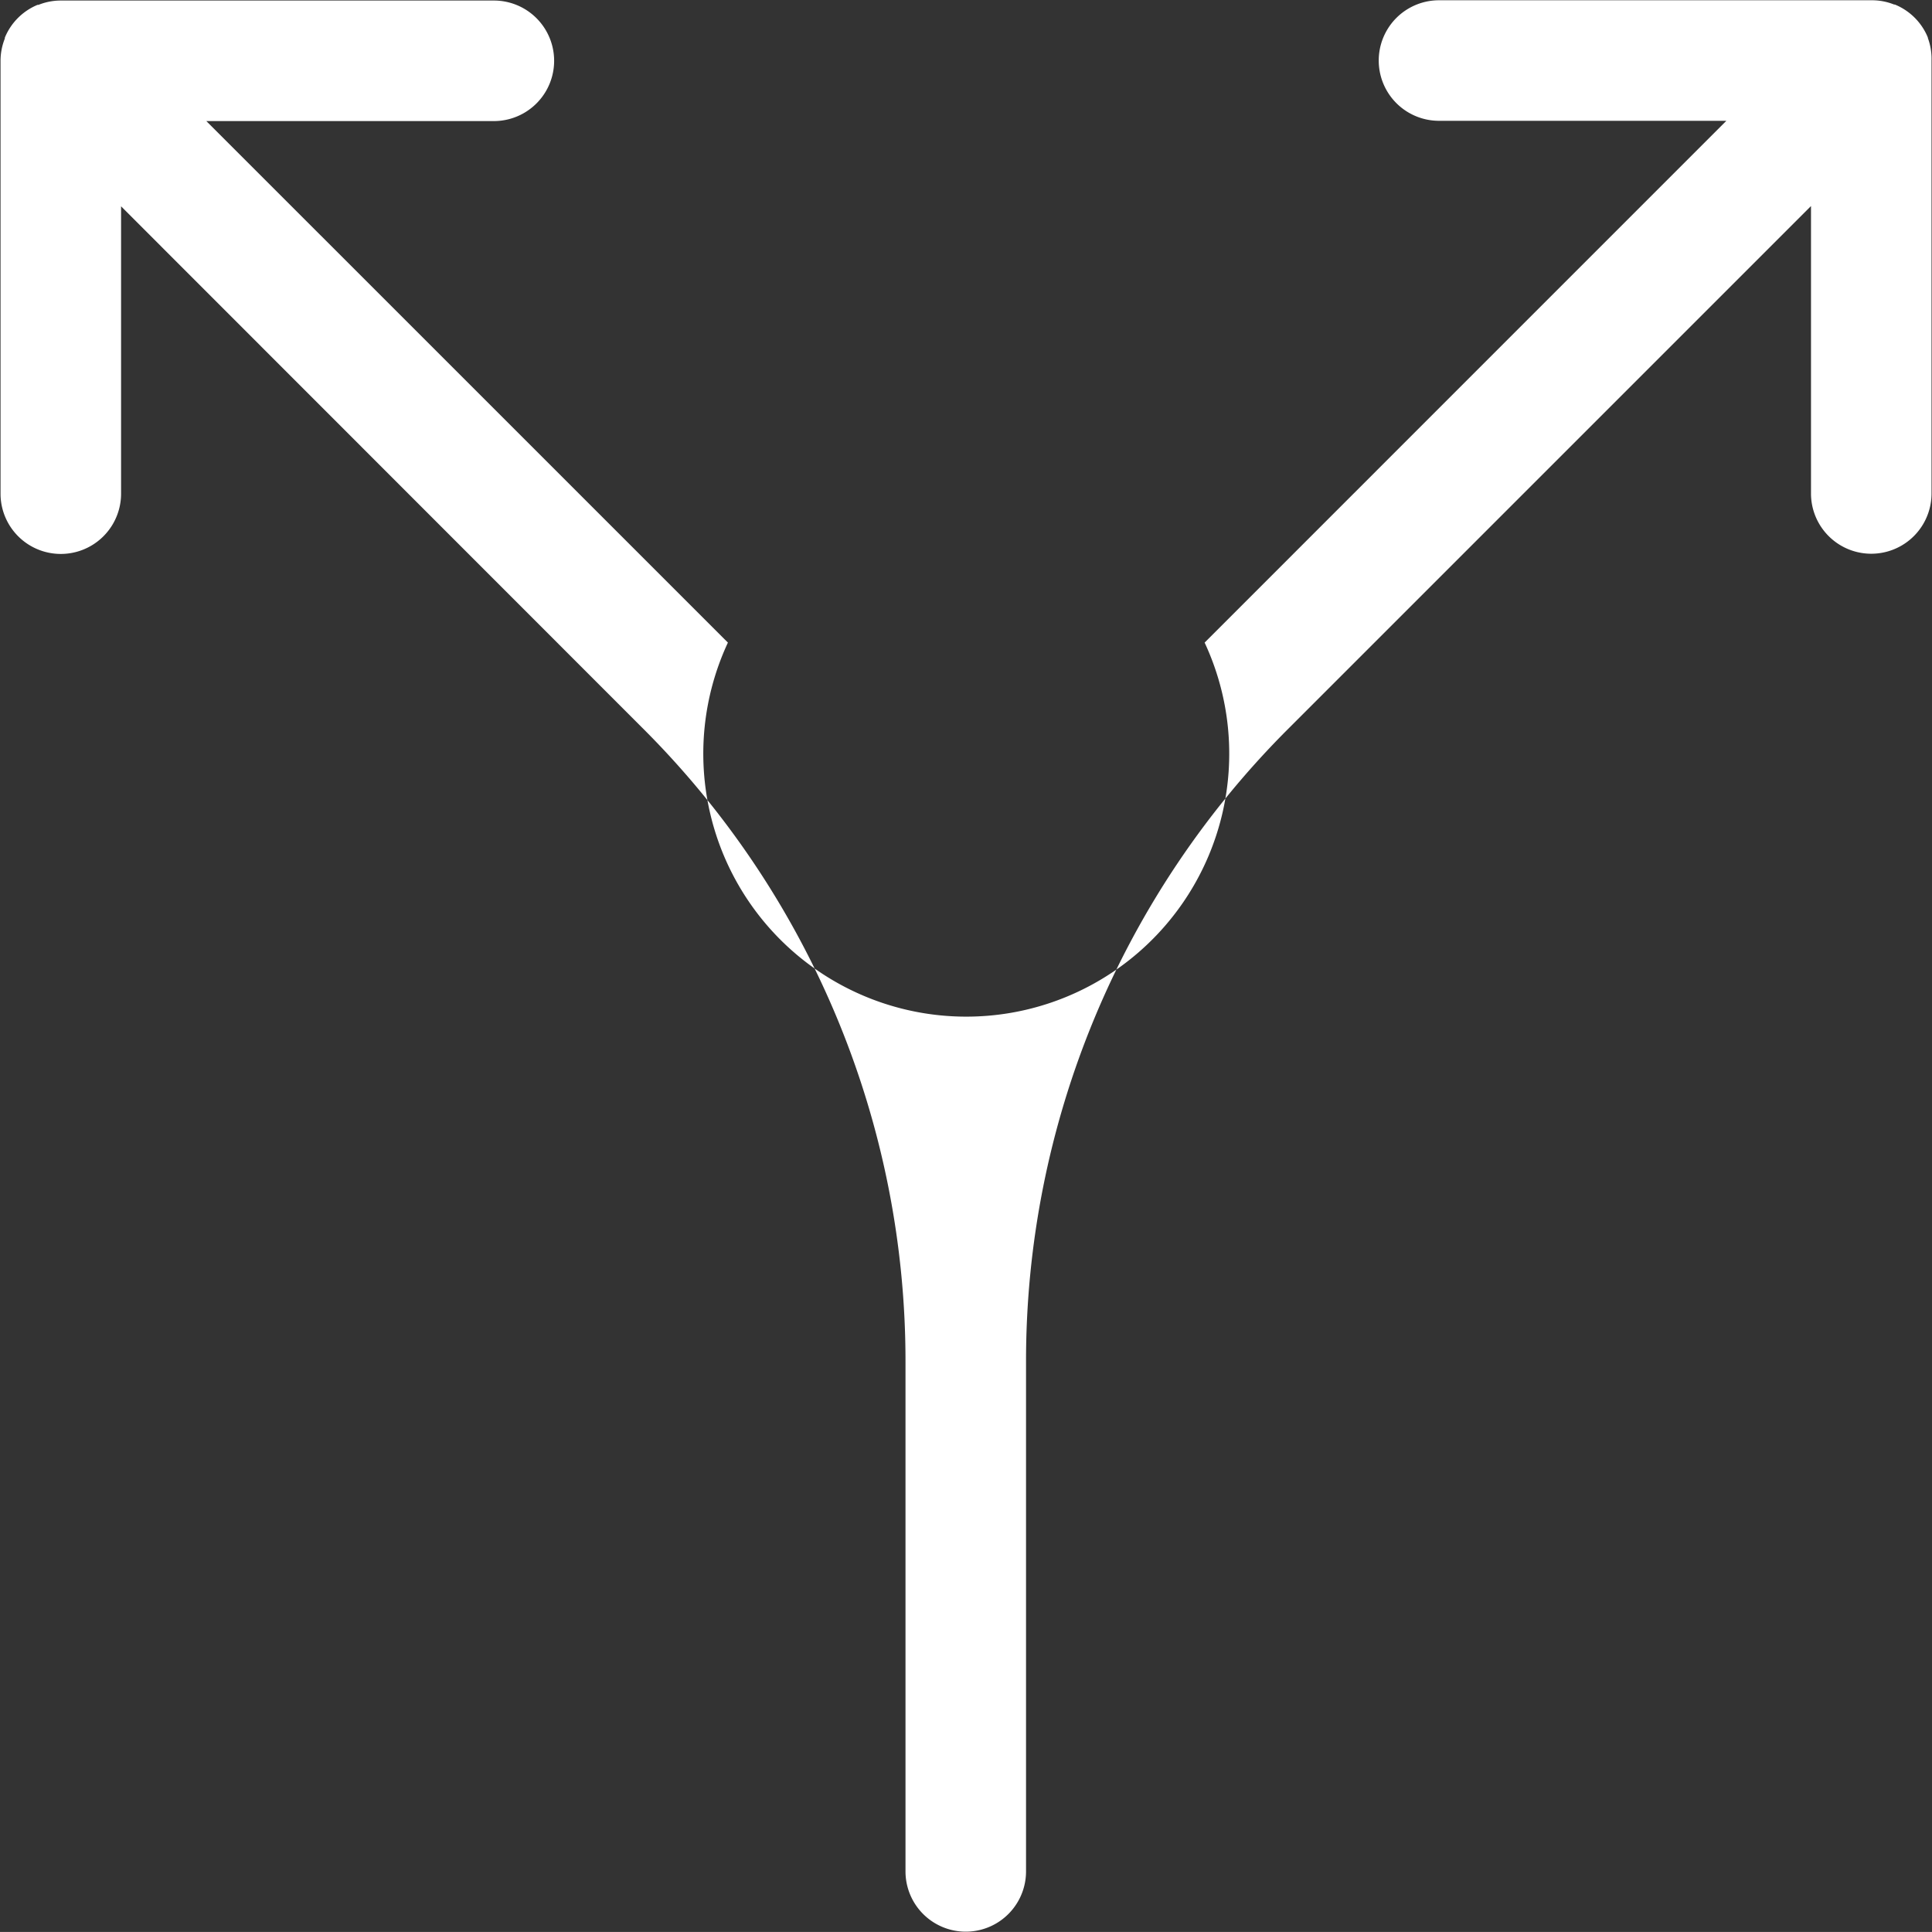
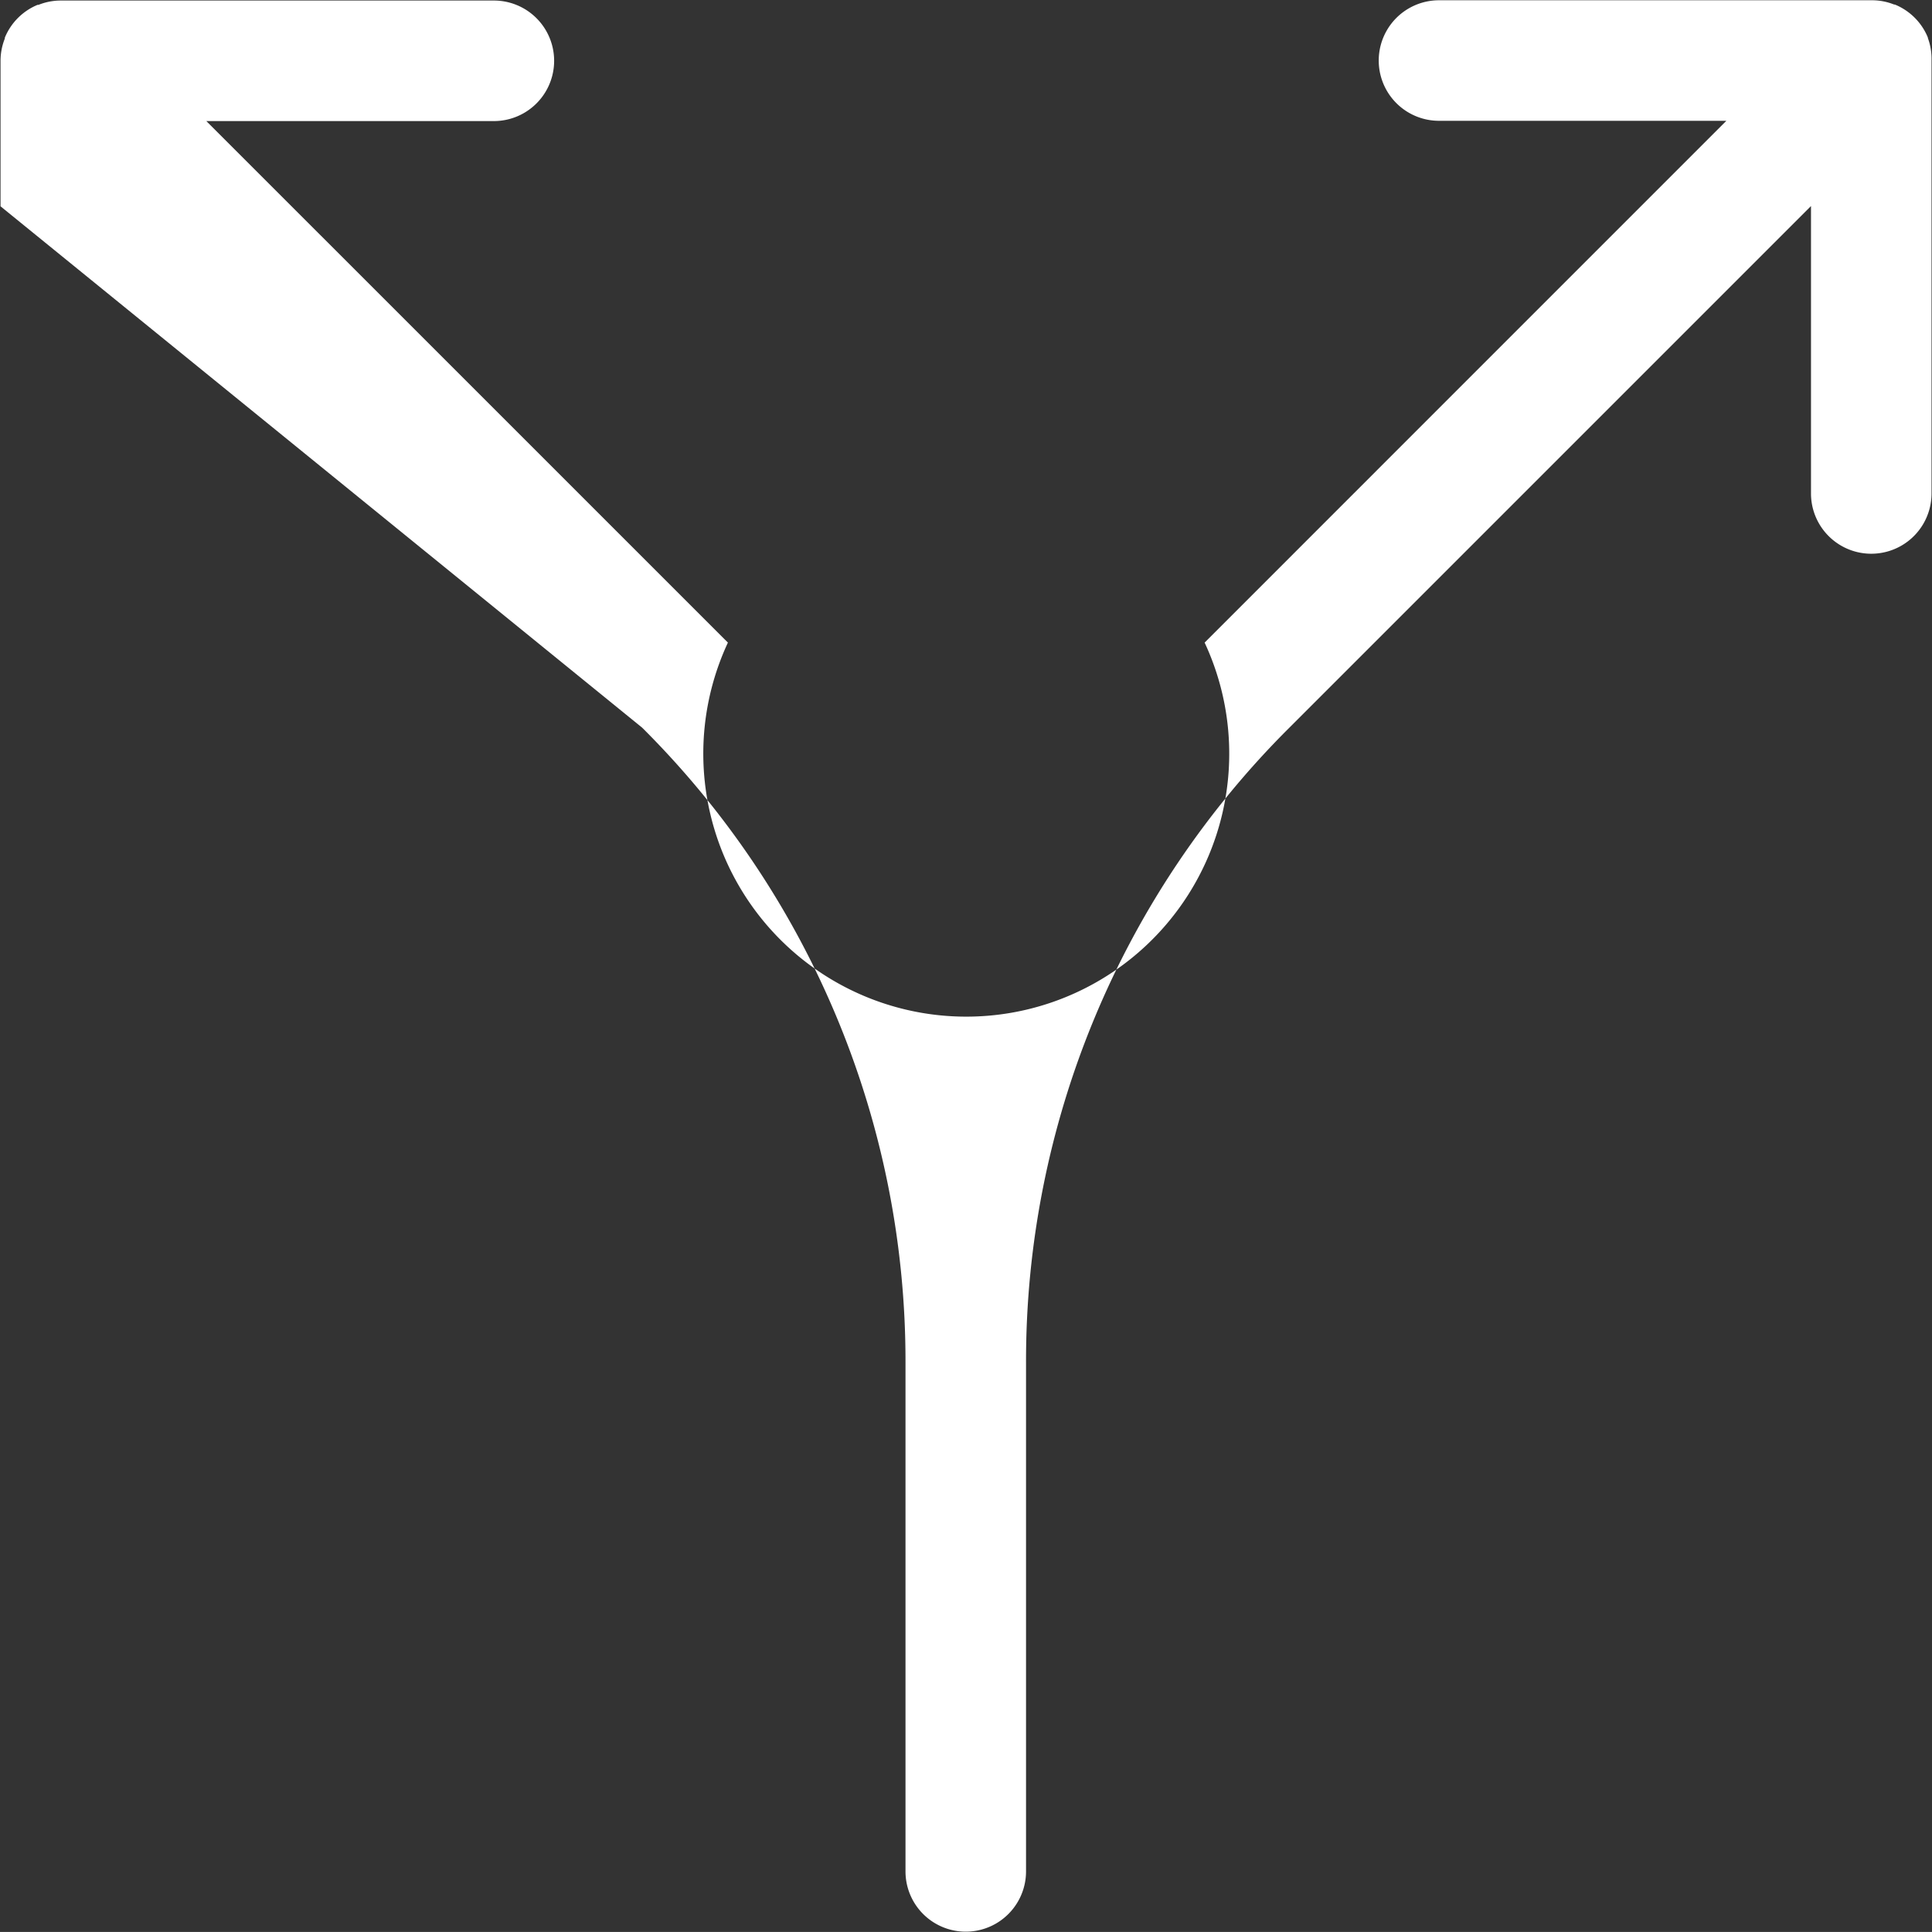
<svg xmlns="http://www.w3.org/2000/svg" width="28.851" height="28.85" viewBox="0 0 28.851 28.85">
  <rect x="0" y="0" width="28.851" height="28.85" fill="#333333" stroke="none" />
-   <path id="icon-hydraulic-fracturing-diversion" d="M3706.2,259.371l0-.007a.9.9,0,0,0-.492-.492l-.011,0a.886.886,0,0,0-.33-.064h-6.467a.9.9,0,1,0,0,1.8h4.291L3695.4,268.4a3.927,3.927,0,1,1-7.119,0l-7.789-7.788h4.294a.9.9,0,0,0,0-1.8h-6.47a.892.892,0,0,0-.329.064l-.014,0a.9.9,0,0,0-.49.491l0,.013a.9.9,0,0,0-.064.329v6.467a.9.9,0,1,0,1.8,0v-4.291L3687,269.67a13.344,13.344,0,0,1,3.933,9.48v7.6a.9.9,0,1,0,1.8,0v-7.6a13.342,13.342,0,0,1,3.933-9.48l7.789-7.789v4.292a.9.9,0,1,0,1.8,0v-6.467A.894.894,0,0,0,3706.2,259.371Z" transform="translate(-3677.411 -258.804)" fill="#fff" />
+   <path id="icon-hydraulic-fracturing-diversion" d="M3706.2,259.371l0-.007a.9.9,0,0,0-.492-.492l-.011,0a.886.886,0,0,0-.33-.064h-6.467a.9.9,0,1,0,0,1.8h4.291L3695.4,268.4a3.927,3.927,0,1,1-7.119,0l-7.789-7.788h4.294a.9.9,0,0,0,0-1.8h-6.47a.892.892,0,0,0-.329.064l-.014,0a.9.9,0,0,0-.49.491l0,.013a.9.9,0,0,0-.064.329v6.467v-4.291L3687,269.67a13.344,13.344,0,0,1,3.933,9.48v7.6a.9.9,0,1,0,1.8,0v-7.6a13.342,13.342,0,0,1,3.933-9.48l7.789-7.789v4.292a.9.9,0,1,0,1.8,0v-6.467A.894.894,0,0,0,3706.2,259.371Z" transform="translate(-3677.411 -258.804)" fill="#fff" />
</svg>